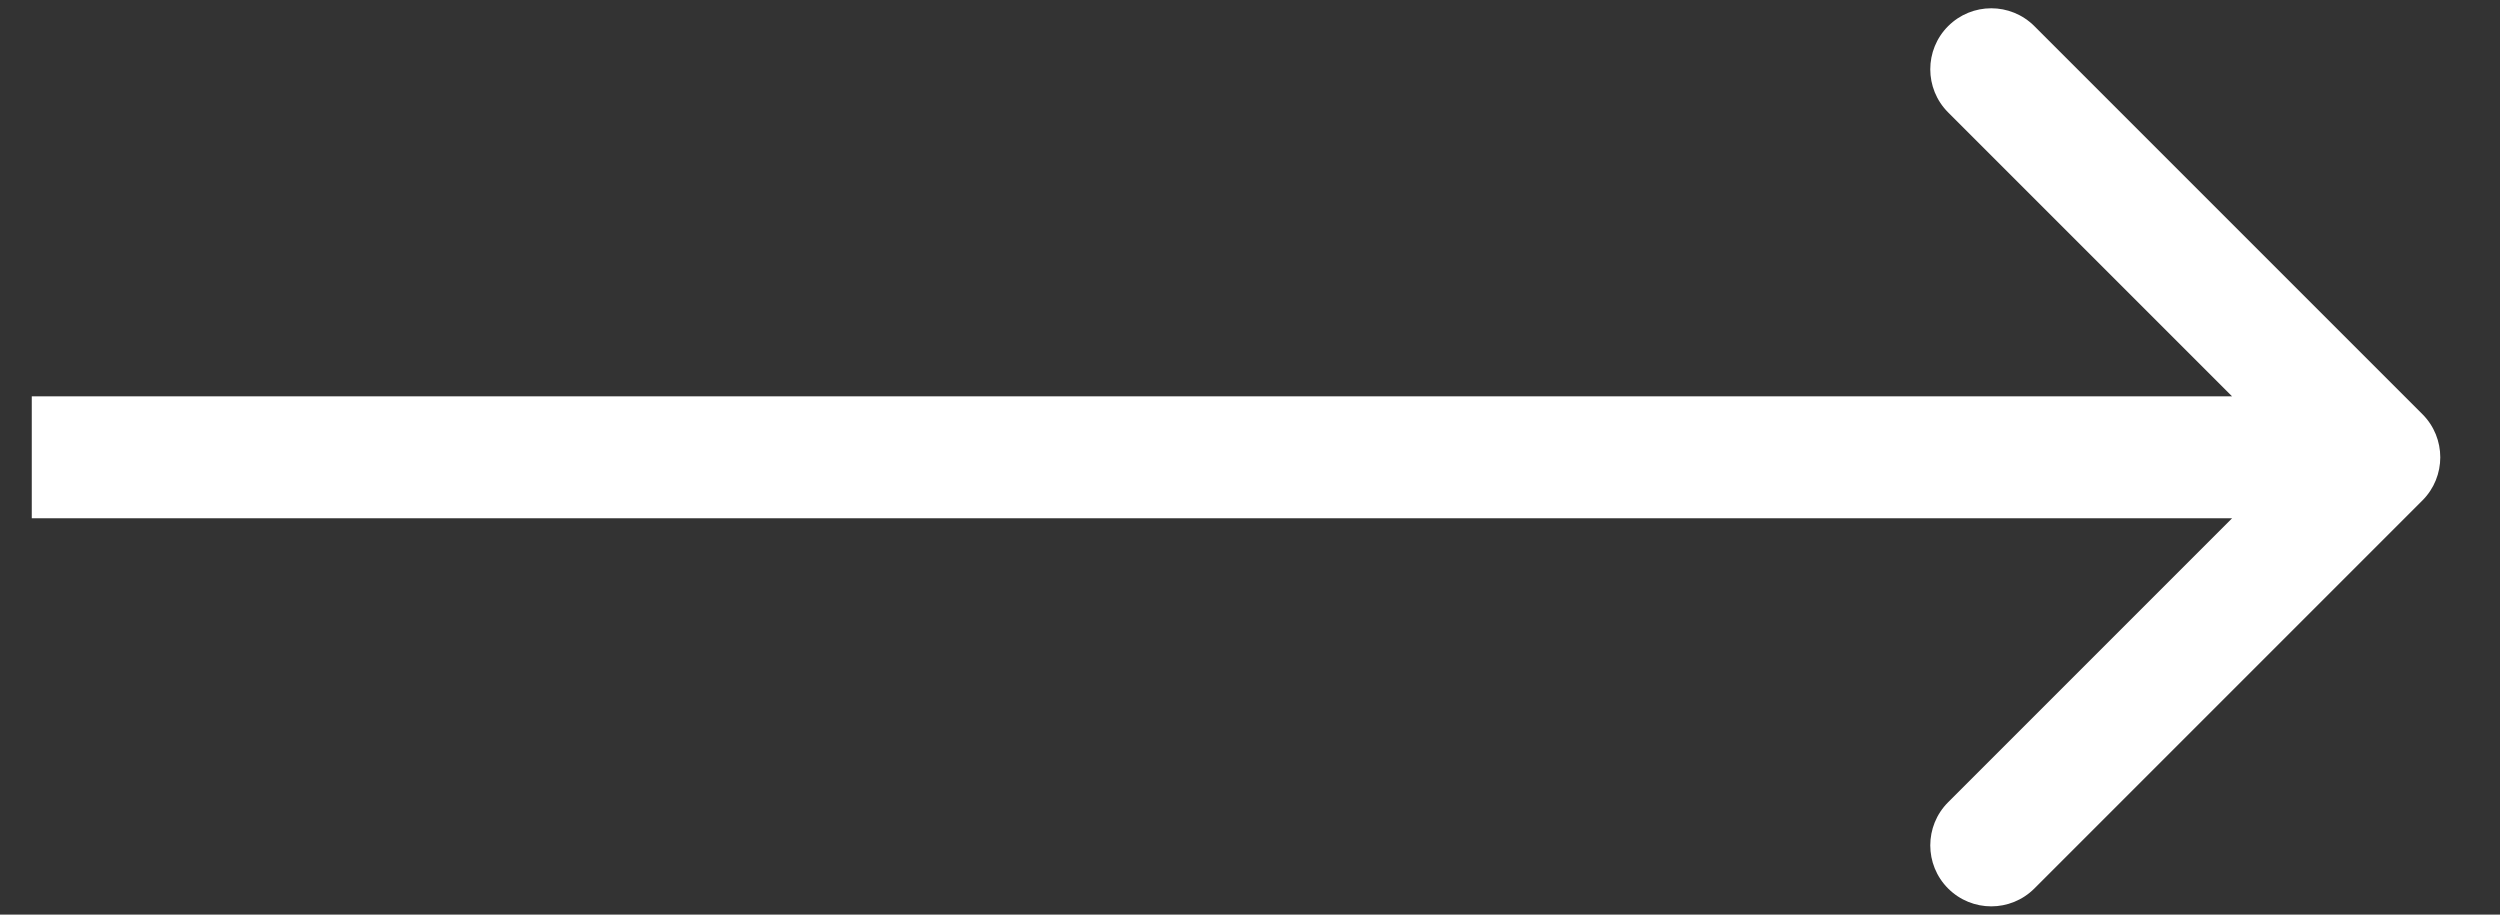
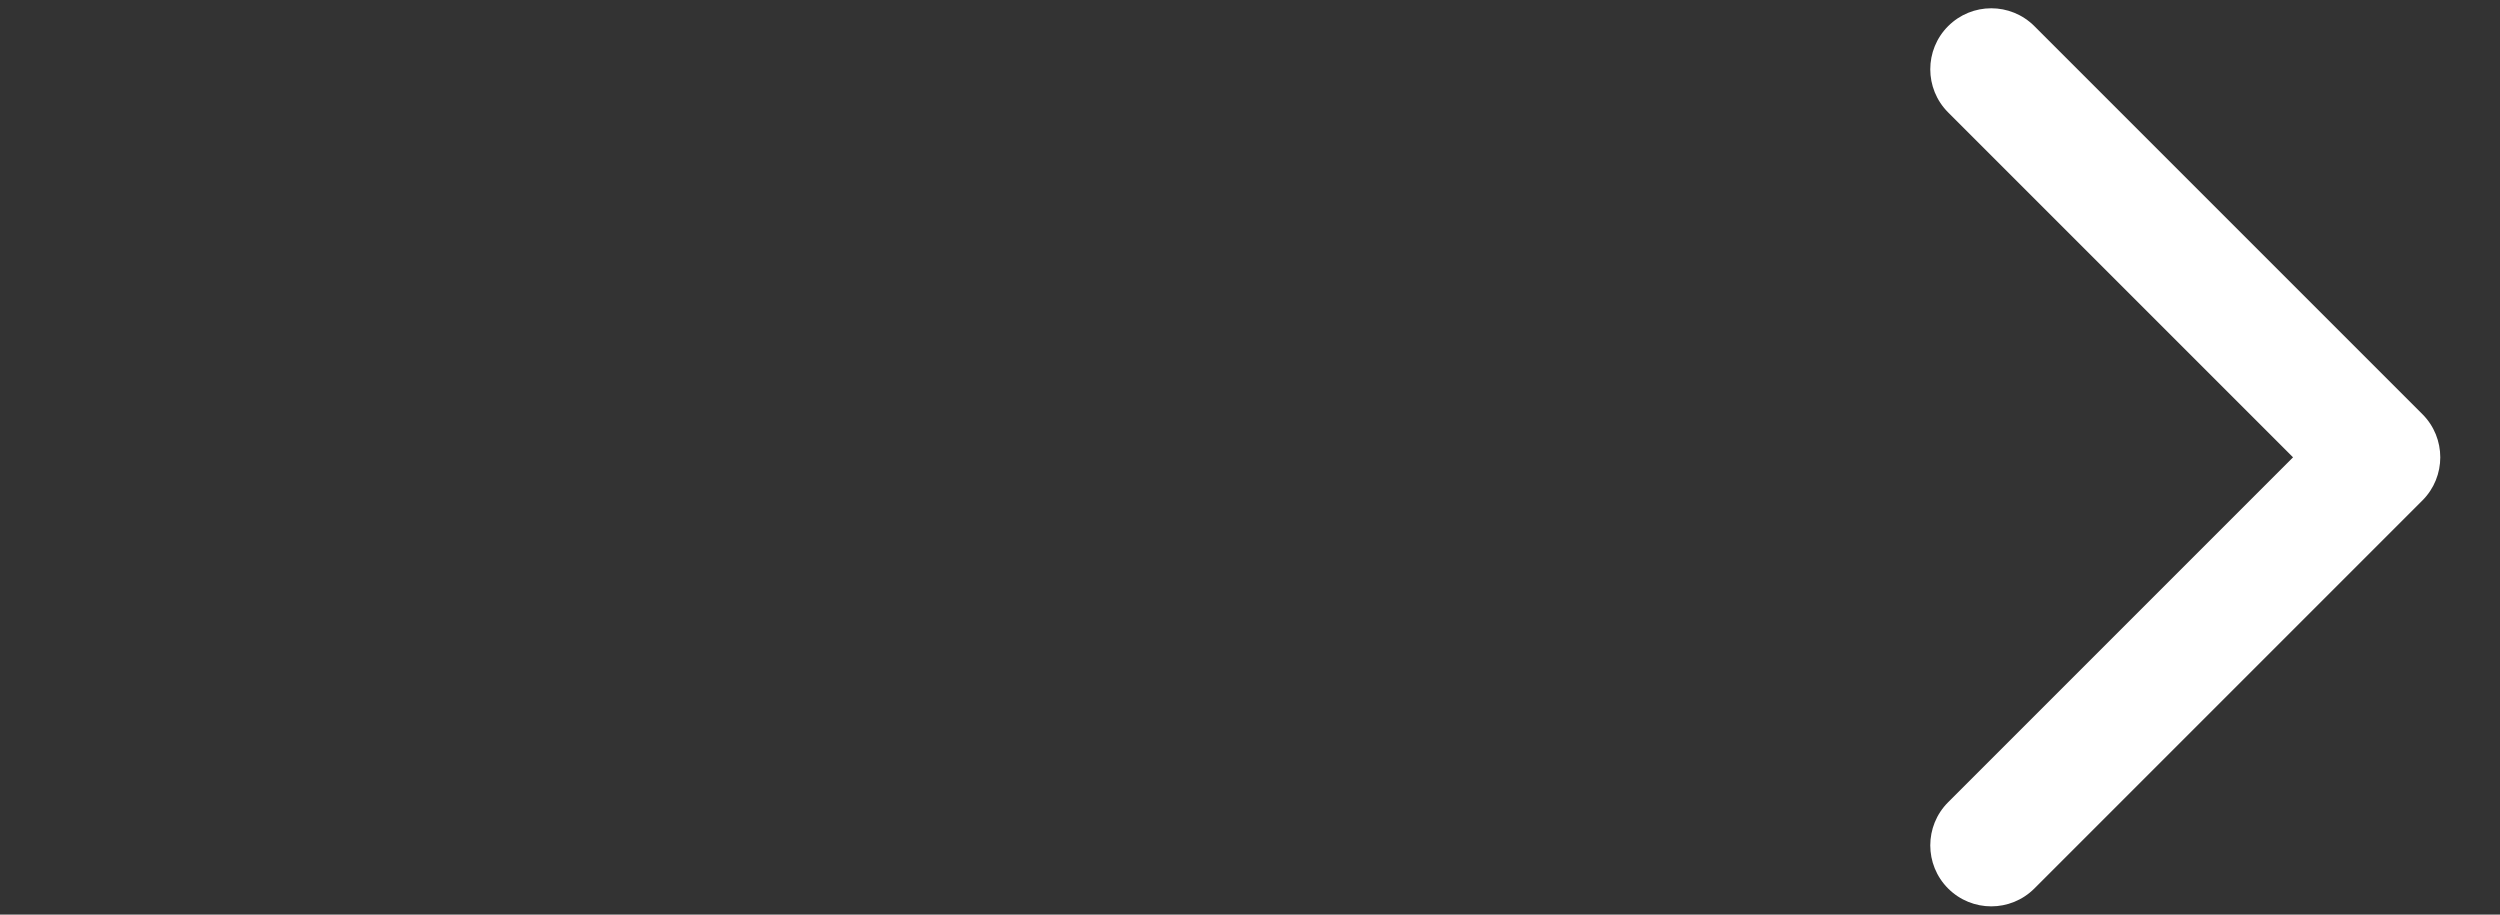
<svg xmlns="http://www.w3.org/2000/svg" width="41" height="15" viewBox="0 0 41 15" fill="none">
  <rect x="0" y="0" width="41" height="15" fill="#333333" stroke="none" />
-   <path d="M39.728 8.207C40.118 7.817 40.118 7.183 39.728 6.793L33.364 0.429C32.973 0.038 32.34 0.038 31.949 0.429C31.559 0.819 31.559 1.453 31.949 1.843L37.606 7.5L31.949 13.157C31.559 13.547 31.559 14.181 31.949 14.571C32.34 14.962 32.973 14.962 33.364 14.571L39.728 8.207ZM0.521 8.5H39.02V6.5H0.521V8.5Z" fill="#FFFFFF" />
+   <path d="M39.728 8.207C40.118 7.817 40.118 7.183 39.728 6.793L33.364 0.429C32.973 0.038 32.34 0.038 31.949 0.429C31.559 0.819 31.559 1.453 31.949 1.843L37.606 7.5L31.949 13.157C31.559 13.547 31.559 14.181 31.949 14.571C32.34 14.962 32.973 14.962 33.364 14.571L39.728 8.207ZM0.521 8.5H39.02V6.5V8.5Z" fill="#FFFFFF" />
</svg>